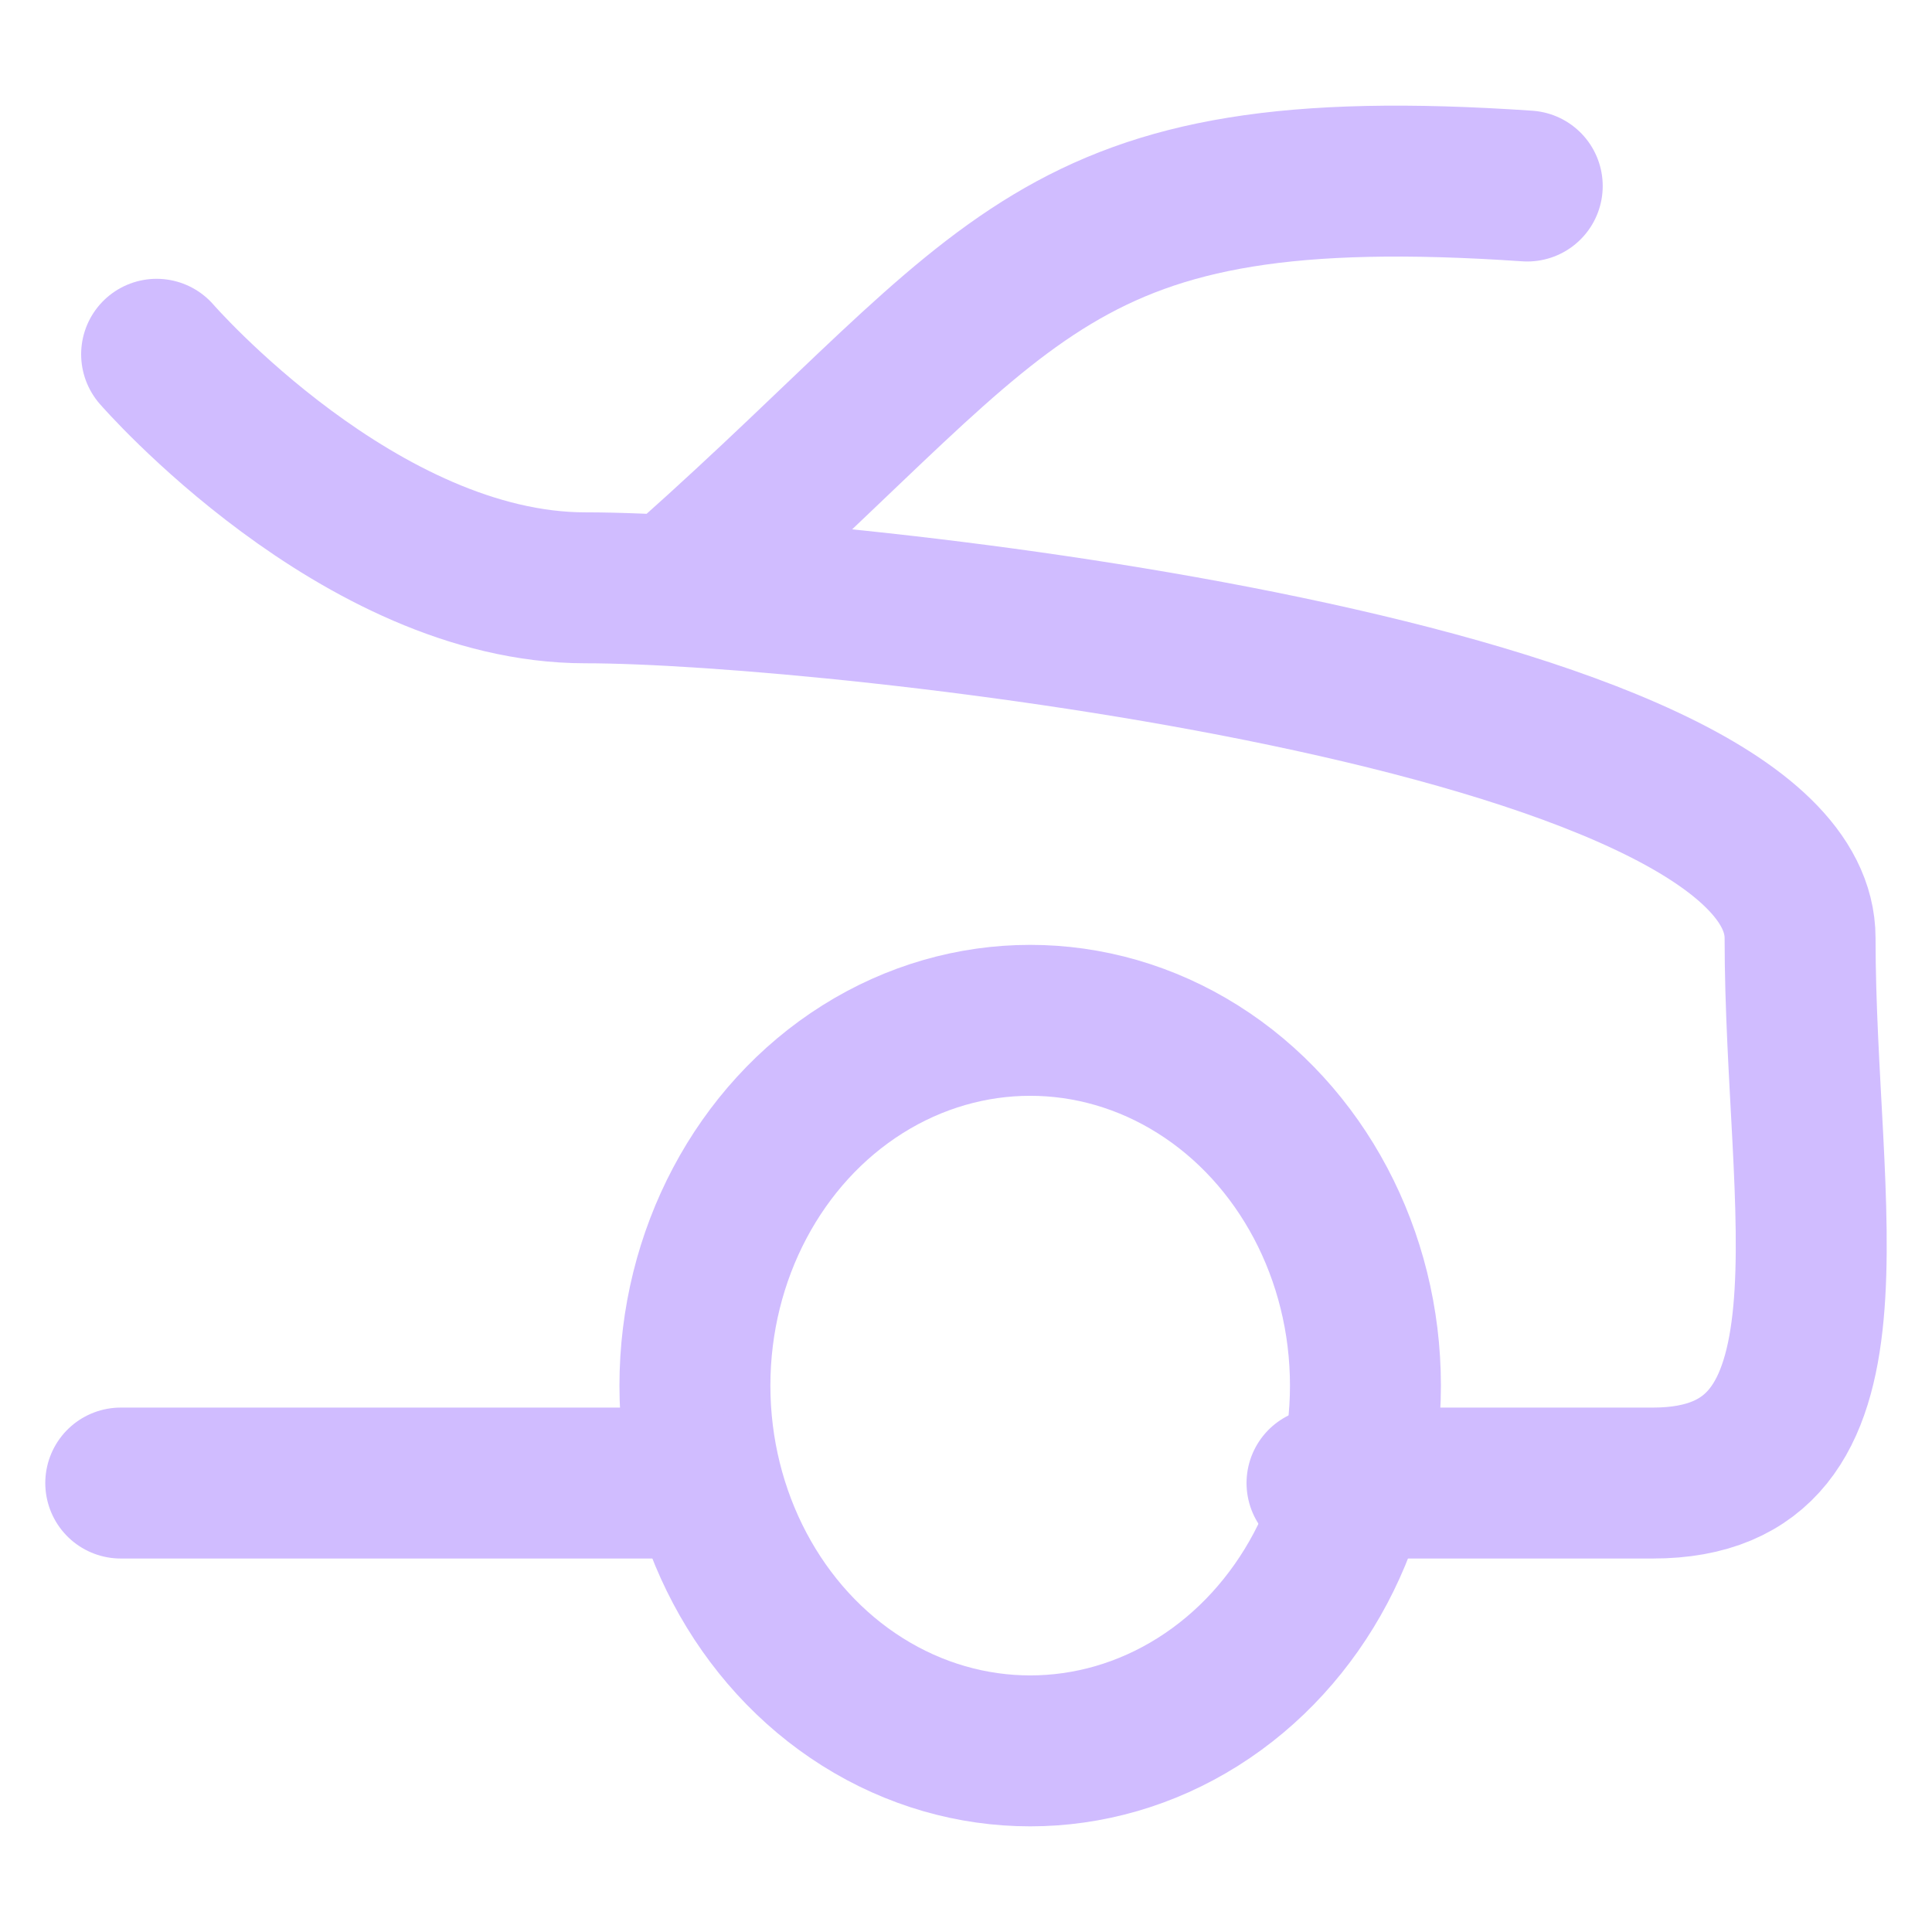
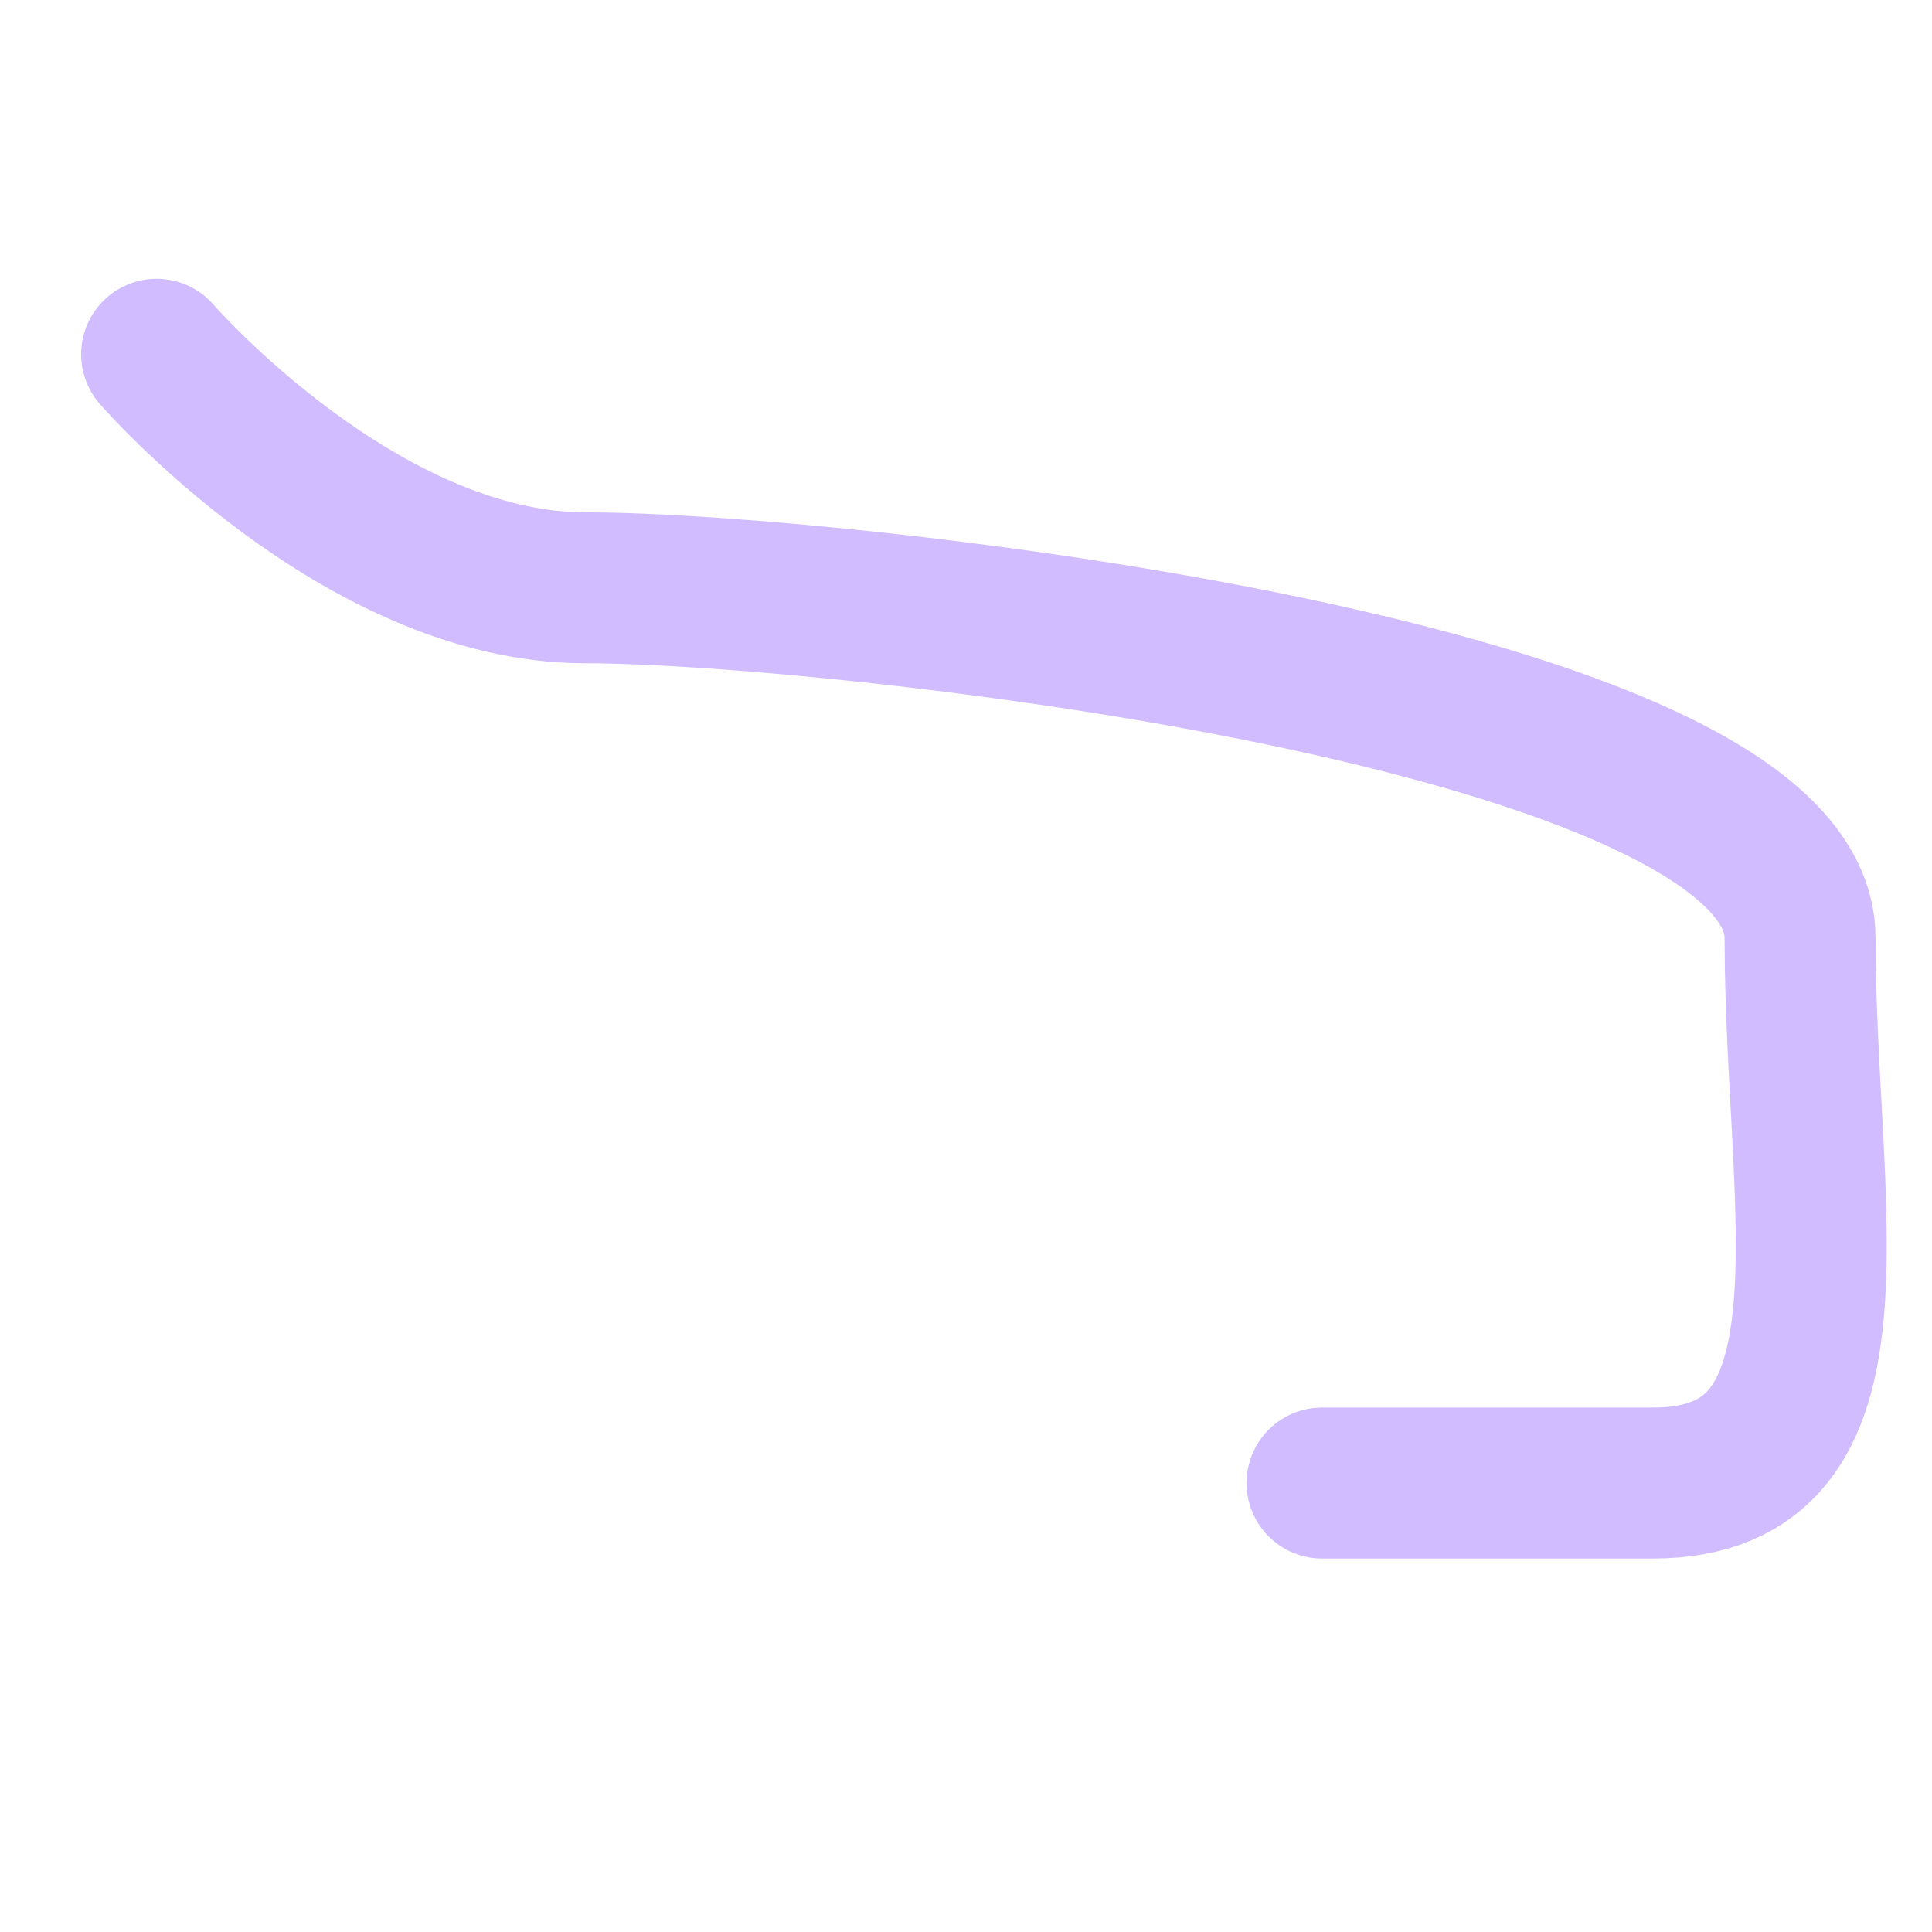
<svg xmlns="http://www.w3.org/2000/svg" width="32" height="32" viewBox="0 0 32 32" fill="none">
-   <path d="M11.421 9.552C16.869 4.701 17.365 2.54 25.296 3.081" stroke="#D0BCFF" stroke-width="2.5" stroke-linecap="round" />
  <path d="M22.122 24.564C22.122 24.564 20.236 24.564 27.376 24.564C30.999 24.564 29.815 20.051 29.815 15.538C29.815 11.5 13.837 9.736 9.695 9.736C5.952 9.736 2.594 5.868 2.594 5.868" stroke="#D0BCFF" stroke-width="2.5" stroke-linecap="round" />
-   <ellipse cx="17.063" cy="22.95" rx="5.553" ry="6.05" stroke="#D0BCFF" stroke-width="2.5" />
-   <path d="M11.468 24.564H2" stroke="#D0BCFF" stroke-width="2.5" stroke-linecap="round" />
</svg>